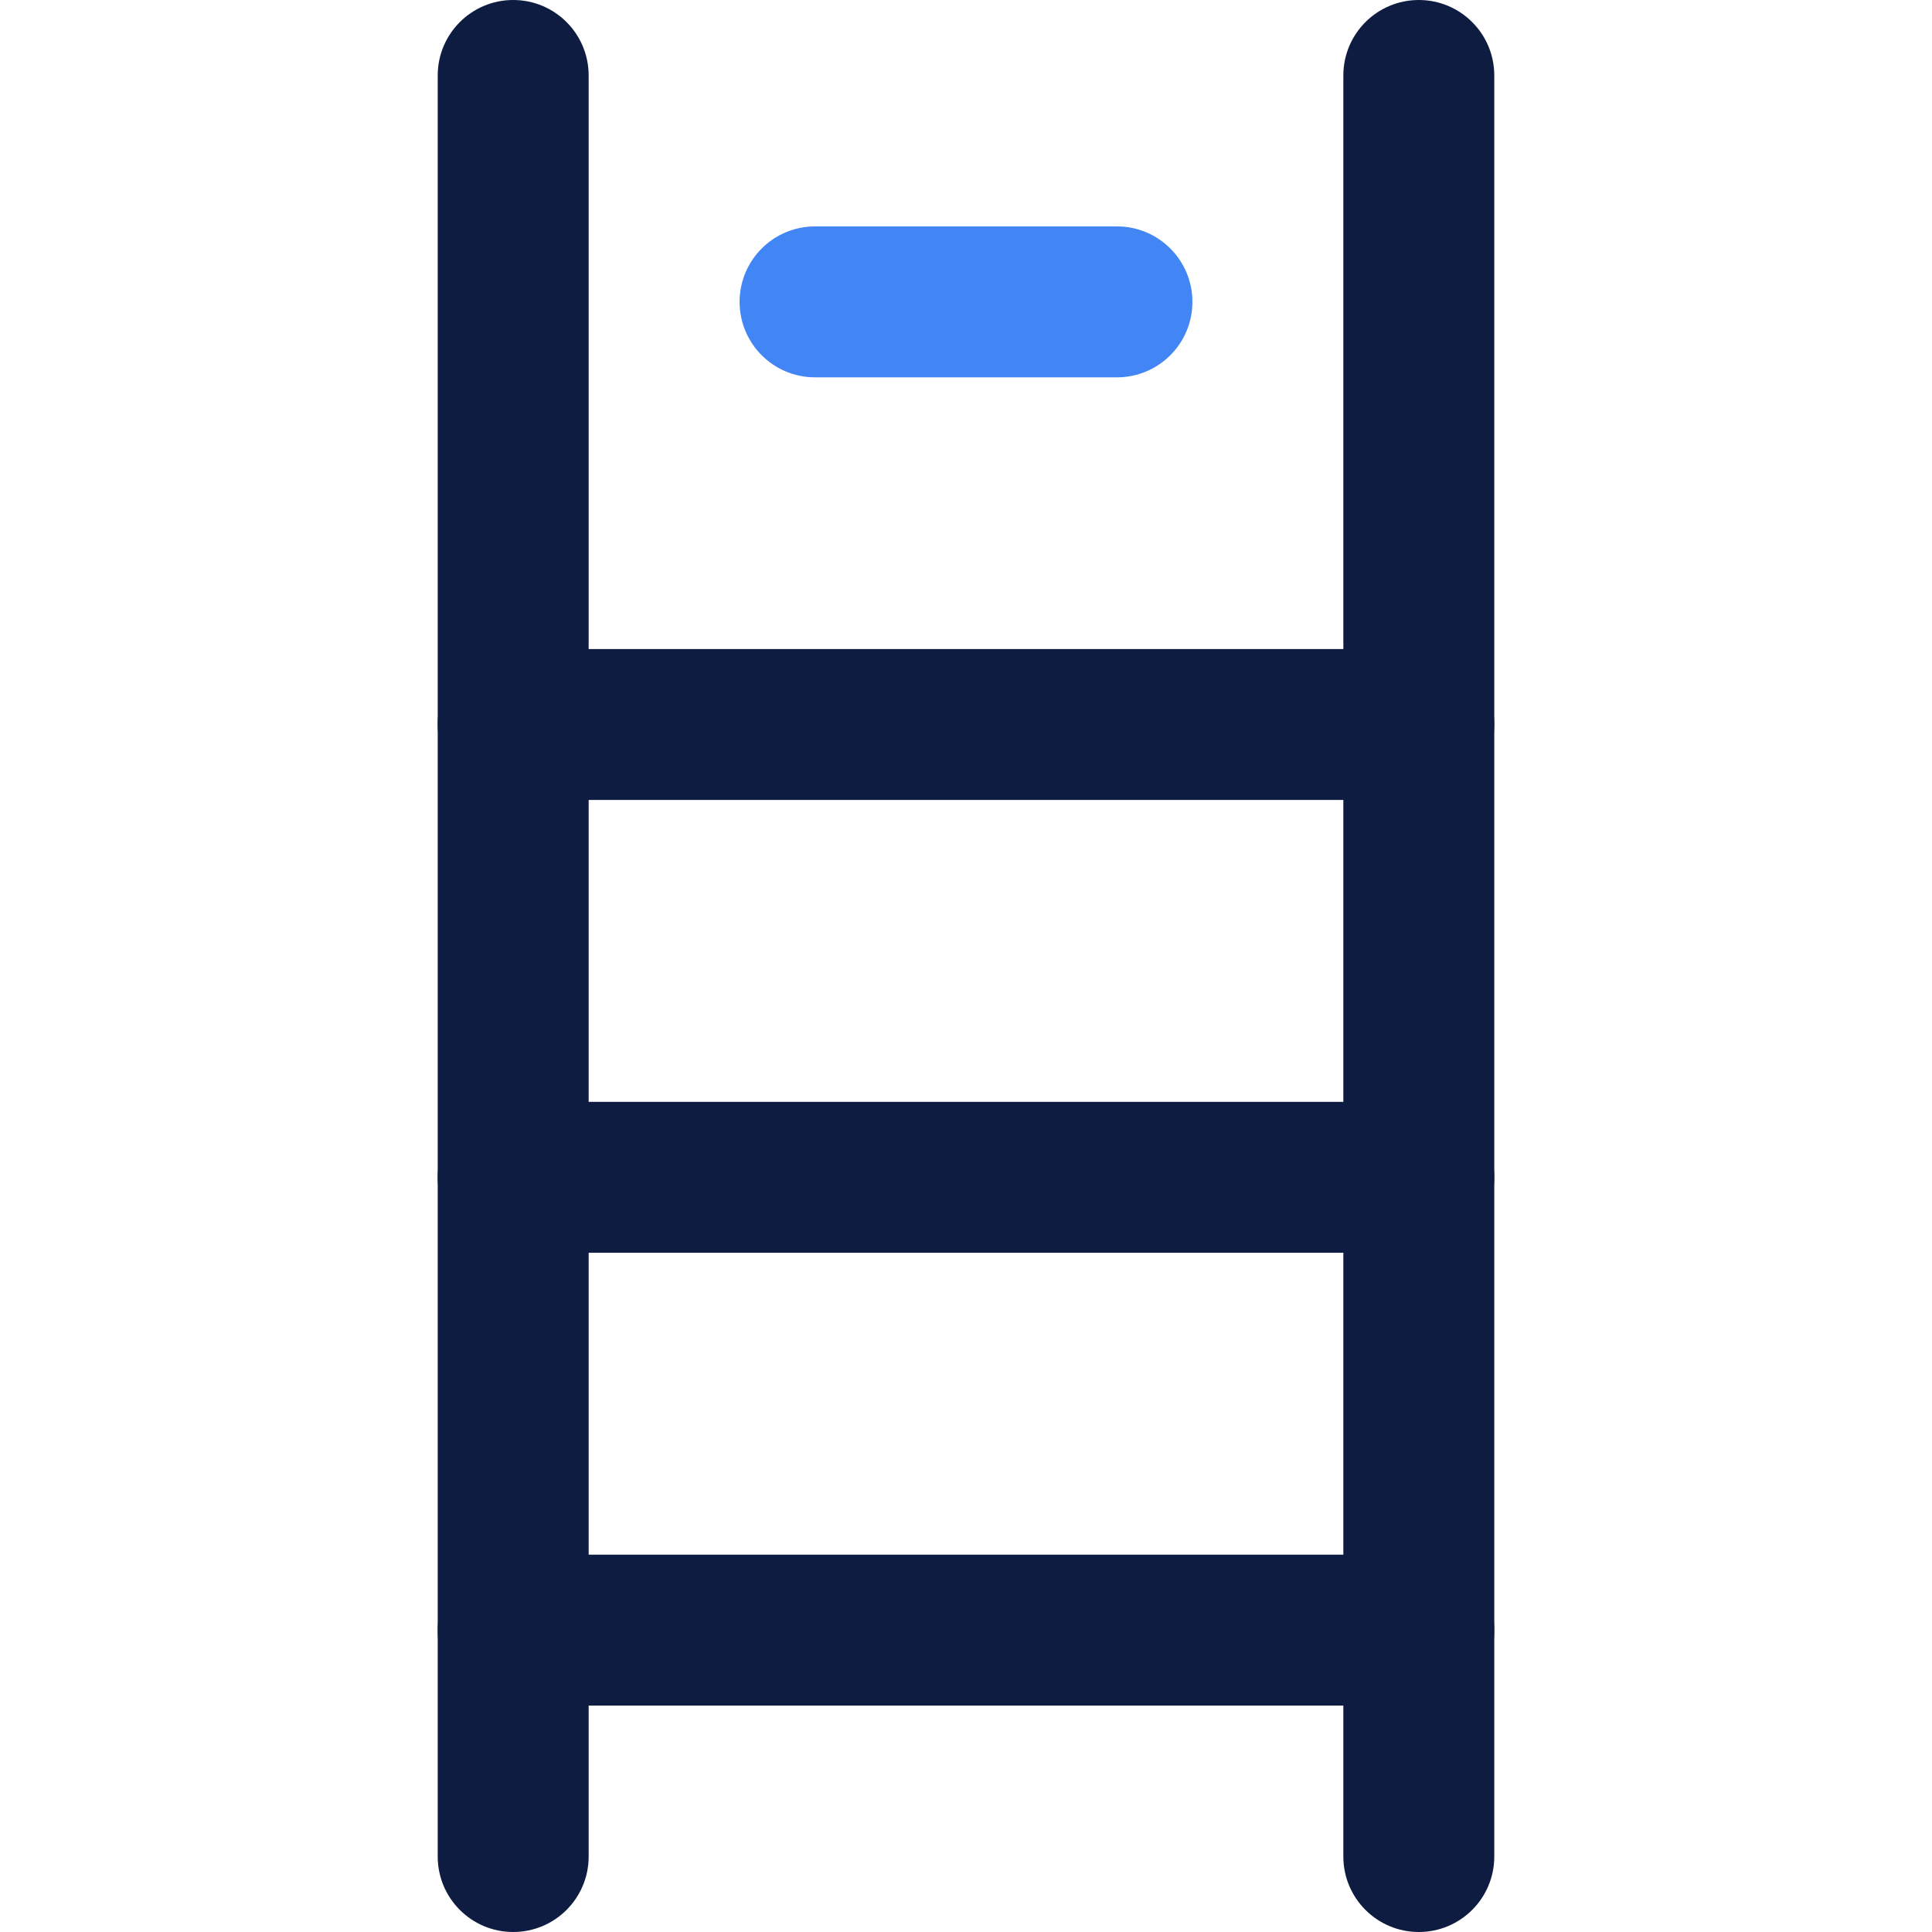
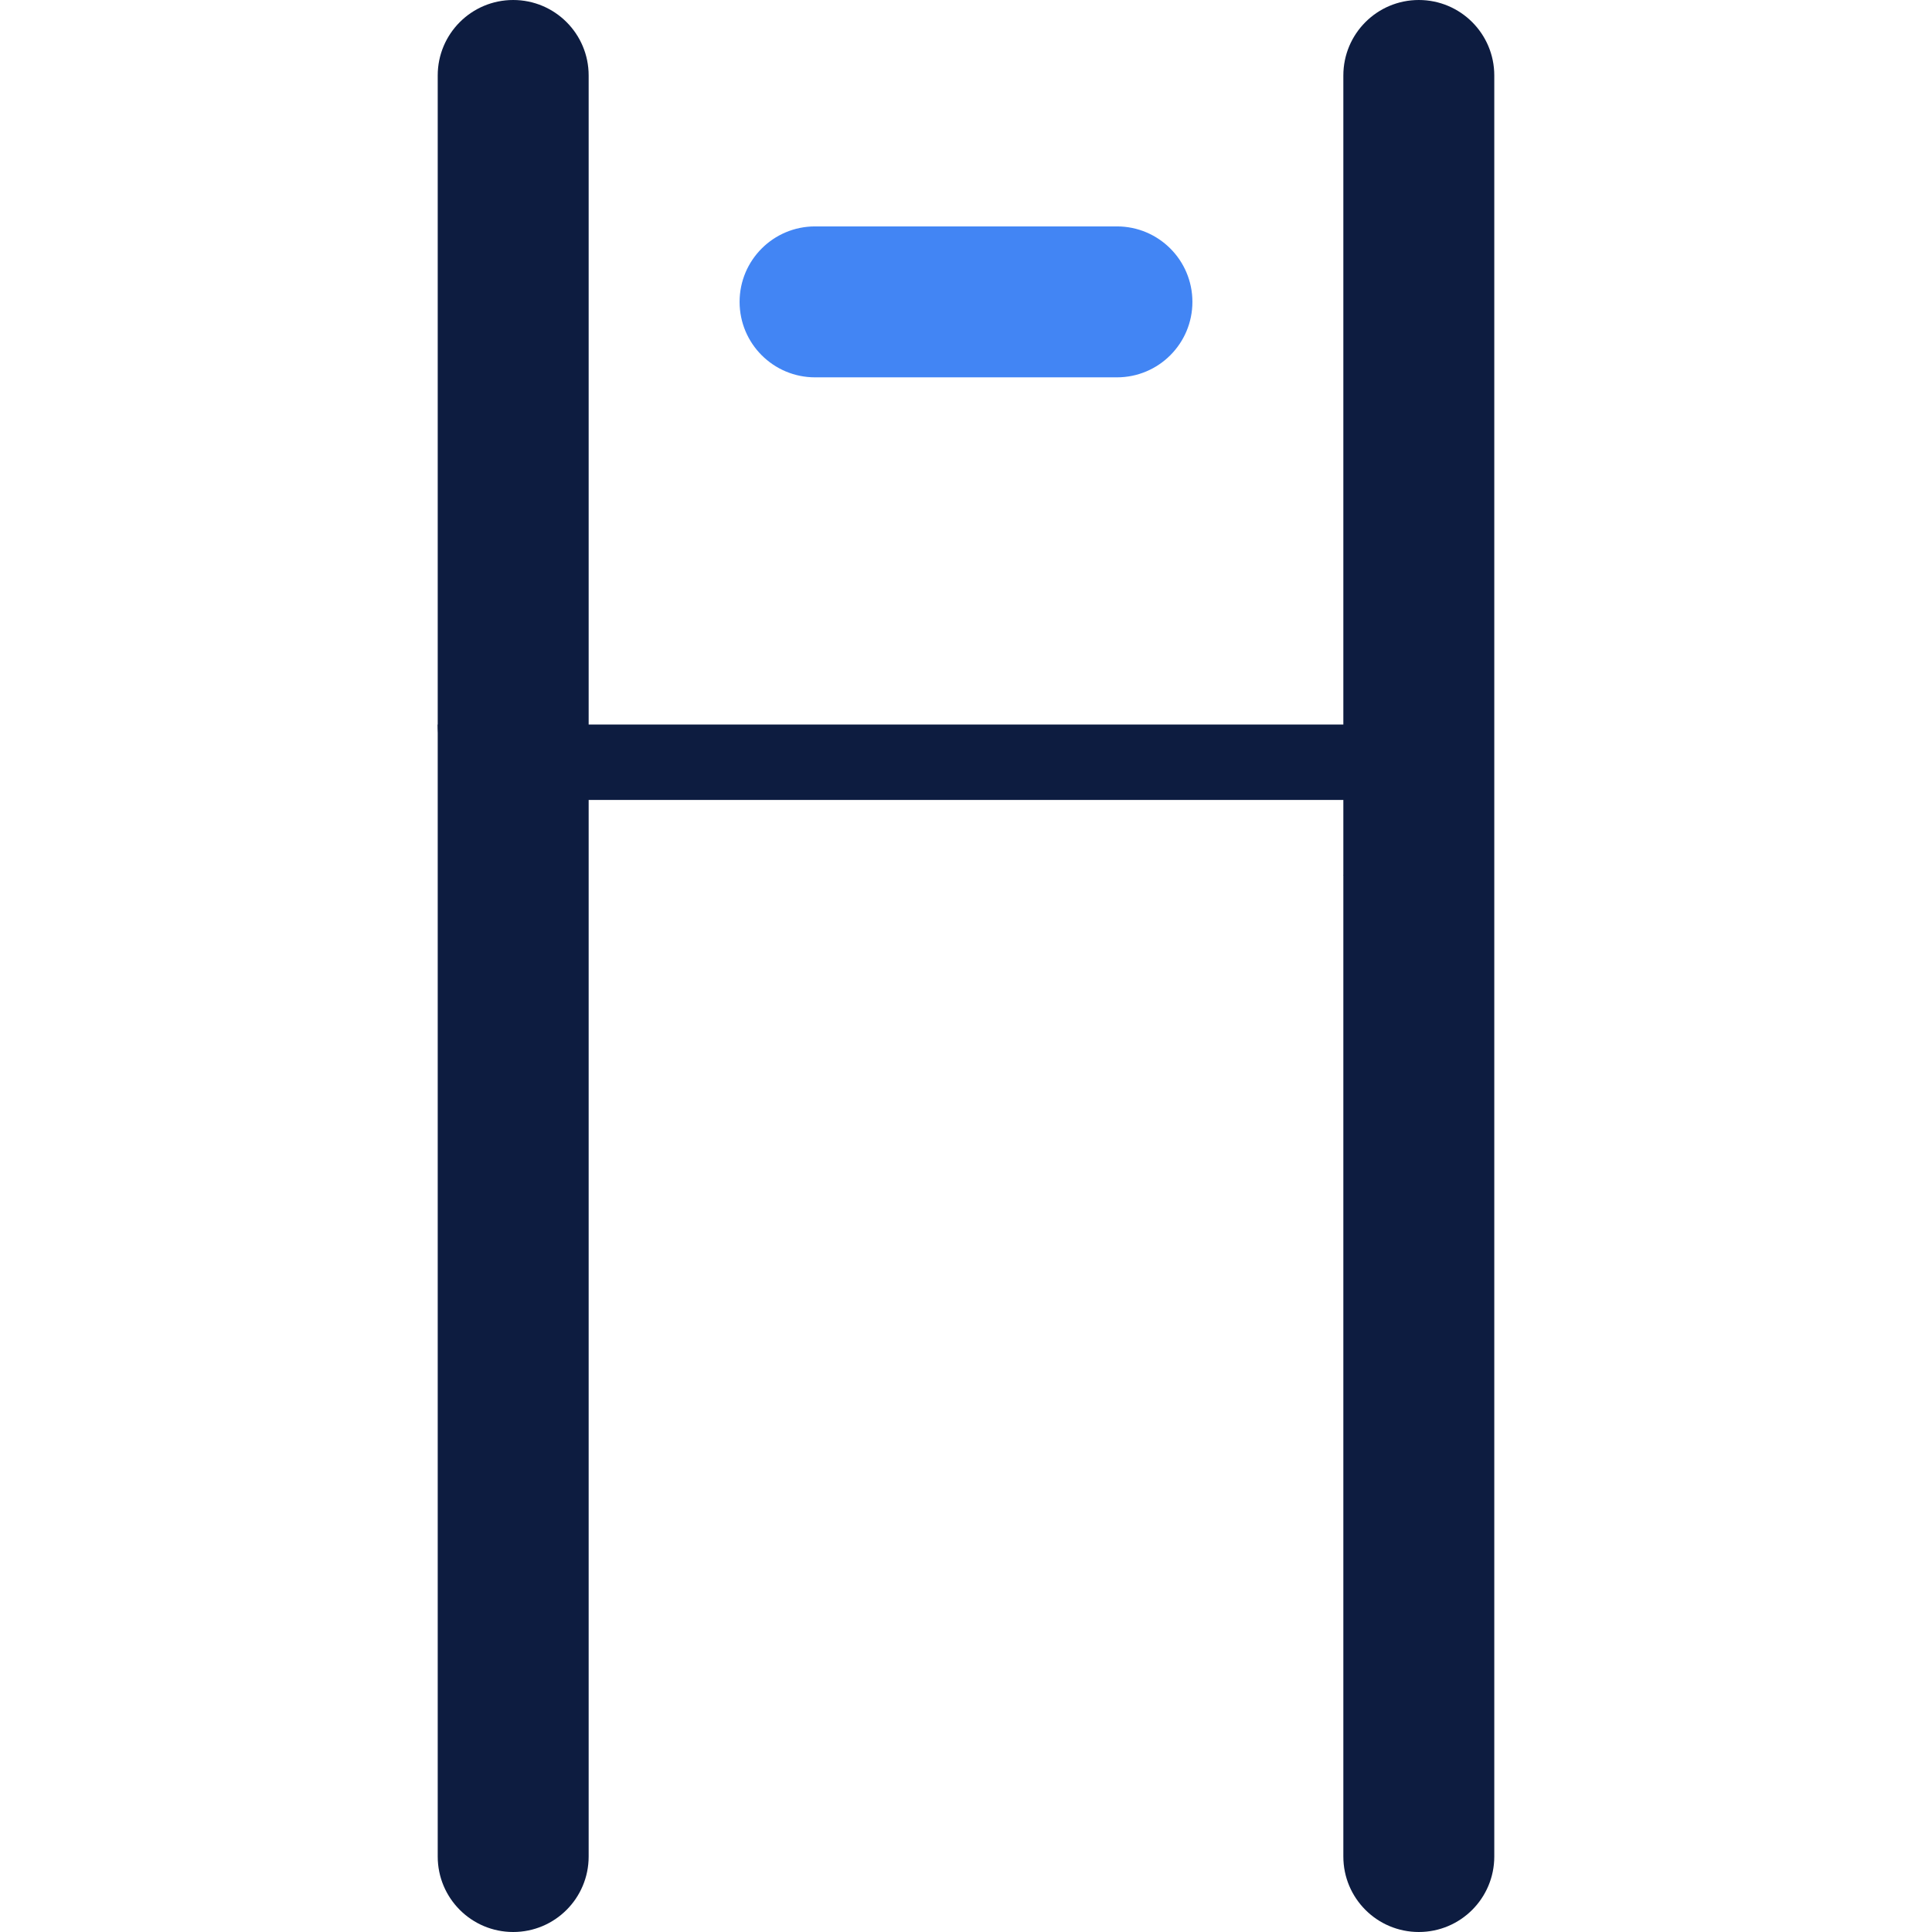
<svg xmlns="http://www.w3.org/2000/svg" id="Isolation_Mode" data-name="Isolation Mode" version="1.1" viewBox="0 0 512 512">
  <defs>
    <style> .cls-1 { fill: #4285f4; } .cls-1, .cls-2 { stroke-width: 0px; } .cls-2 { fill: #0d1c40; } </style>
  </defs>
  <g id="Ladder">
    <path class="cls-1" d="M296,100h-80c-11.05,0-20-8.95-20-20s8.95-20,20-20h80c11.05,0,20,8.95,20,20s-8.95,20-20,20Z" />
-     <path class="cls-2" d="M376,452h-240c-11.05,0-20-8.95-20-20s8.95-20,20-20h240c11.05,0,20,8.95,20,20s-8.95,20-20,20Z" />
-     <path class="cls-2" d="M376,212h-240c-11.05,0-20-8.95-20-20s8.95-20,20-20h240c11.05,0,20,8.95,20,20s-8.95,20-20,20Z" />
-     <path class="cls-2" d="M376,332h-240c-11.05,0-20-8.95-20-20s8.95-20,20-20h240c11.05,0,20,8.95,20,20s-8.95,20-20,20Z" />
+     <path class="cls-2" d="M376,212h-240c-11.05,0-20-8.95-20-20h240c11.05,0,20,8.95,20,20s-8.95,20-20,20Z" />
    <path class="cls-2" d="M136,512c-11.05,0-20-8.95-20-20V20c0-11.05,8.95-20,20-20s20,8.95,20,20v472c0,11.05-8.95,20-20,20Z" />
    <path class="cls-2" d="M376,512c-11.05,0-20-8.95-20-20V20c0-11.05,8.95-20,20-20s20,8.95,20,20v472c0,11.05-8.95,20-20,20Z" />
  </g>
</svg>